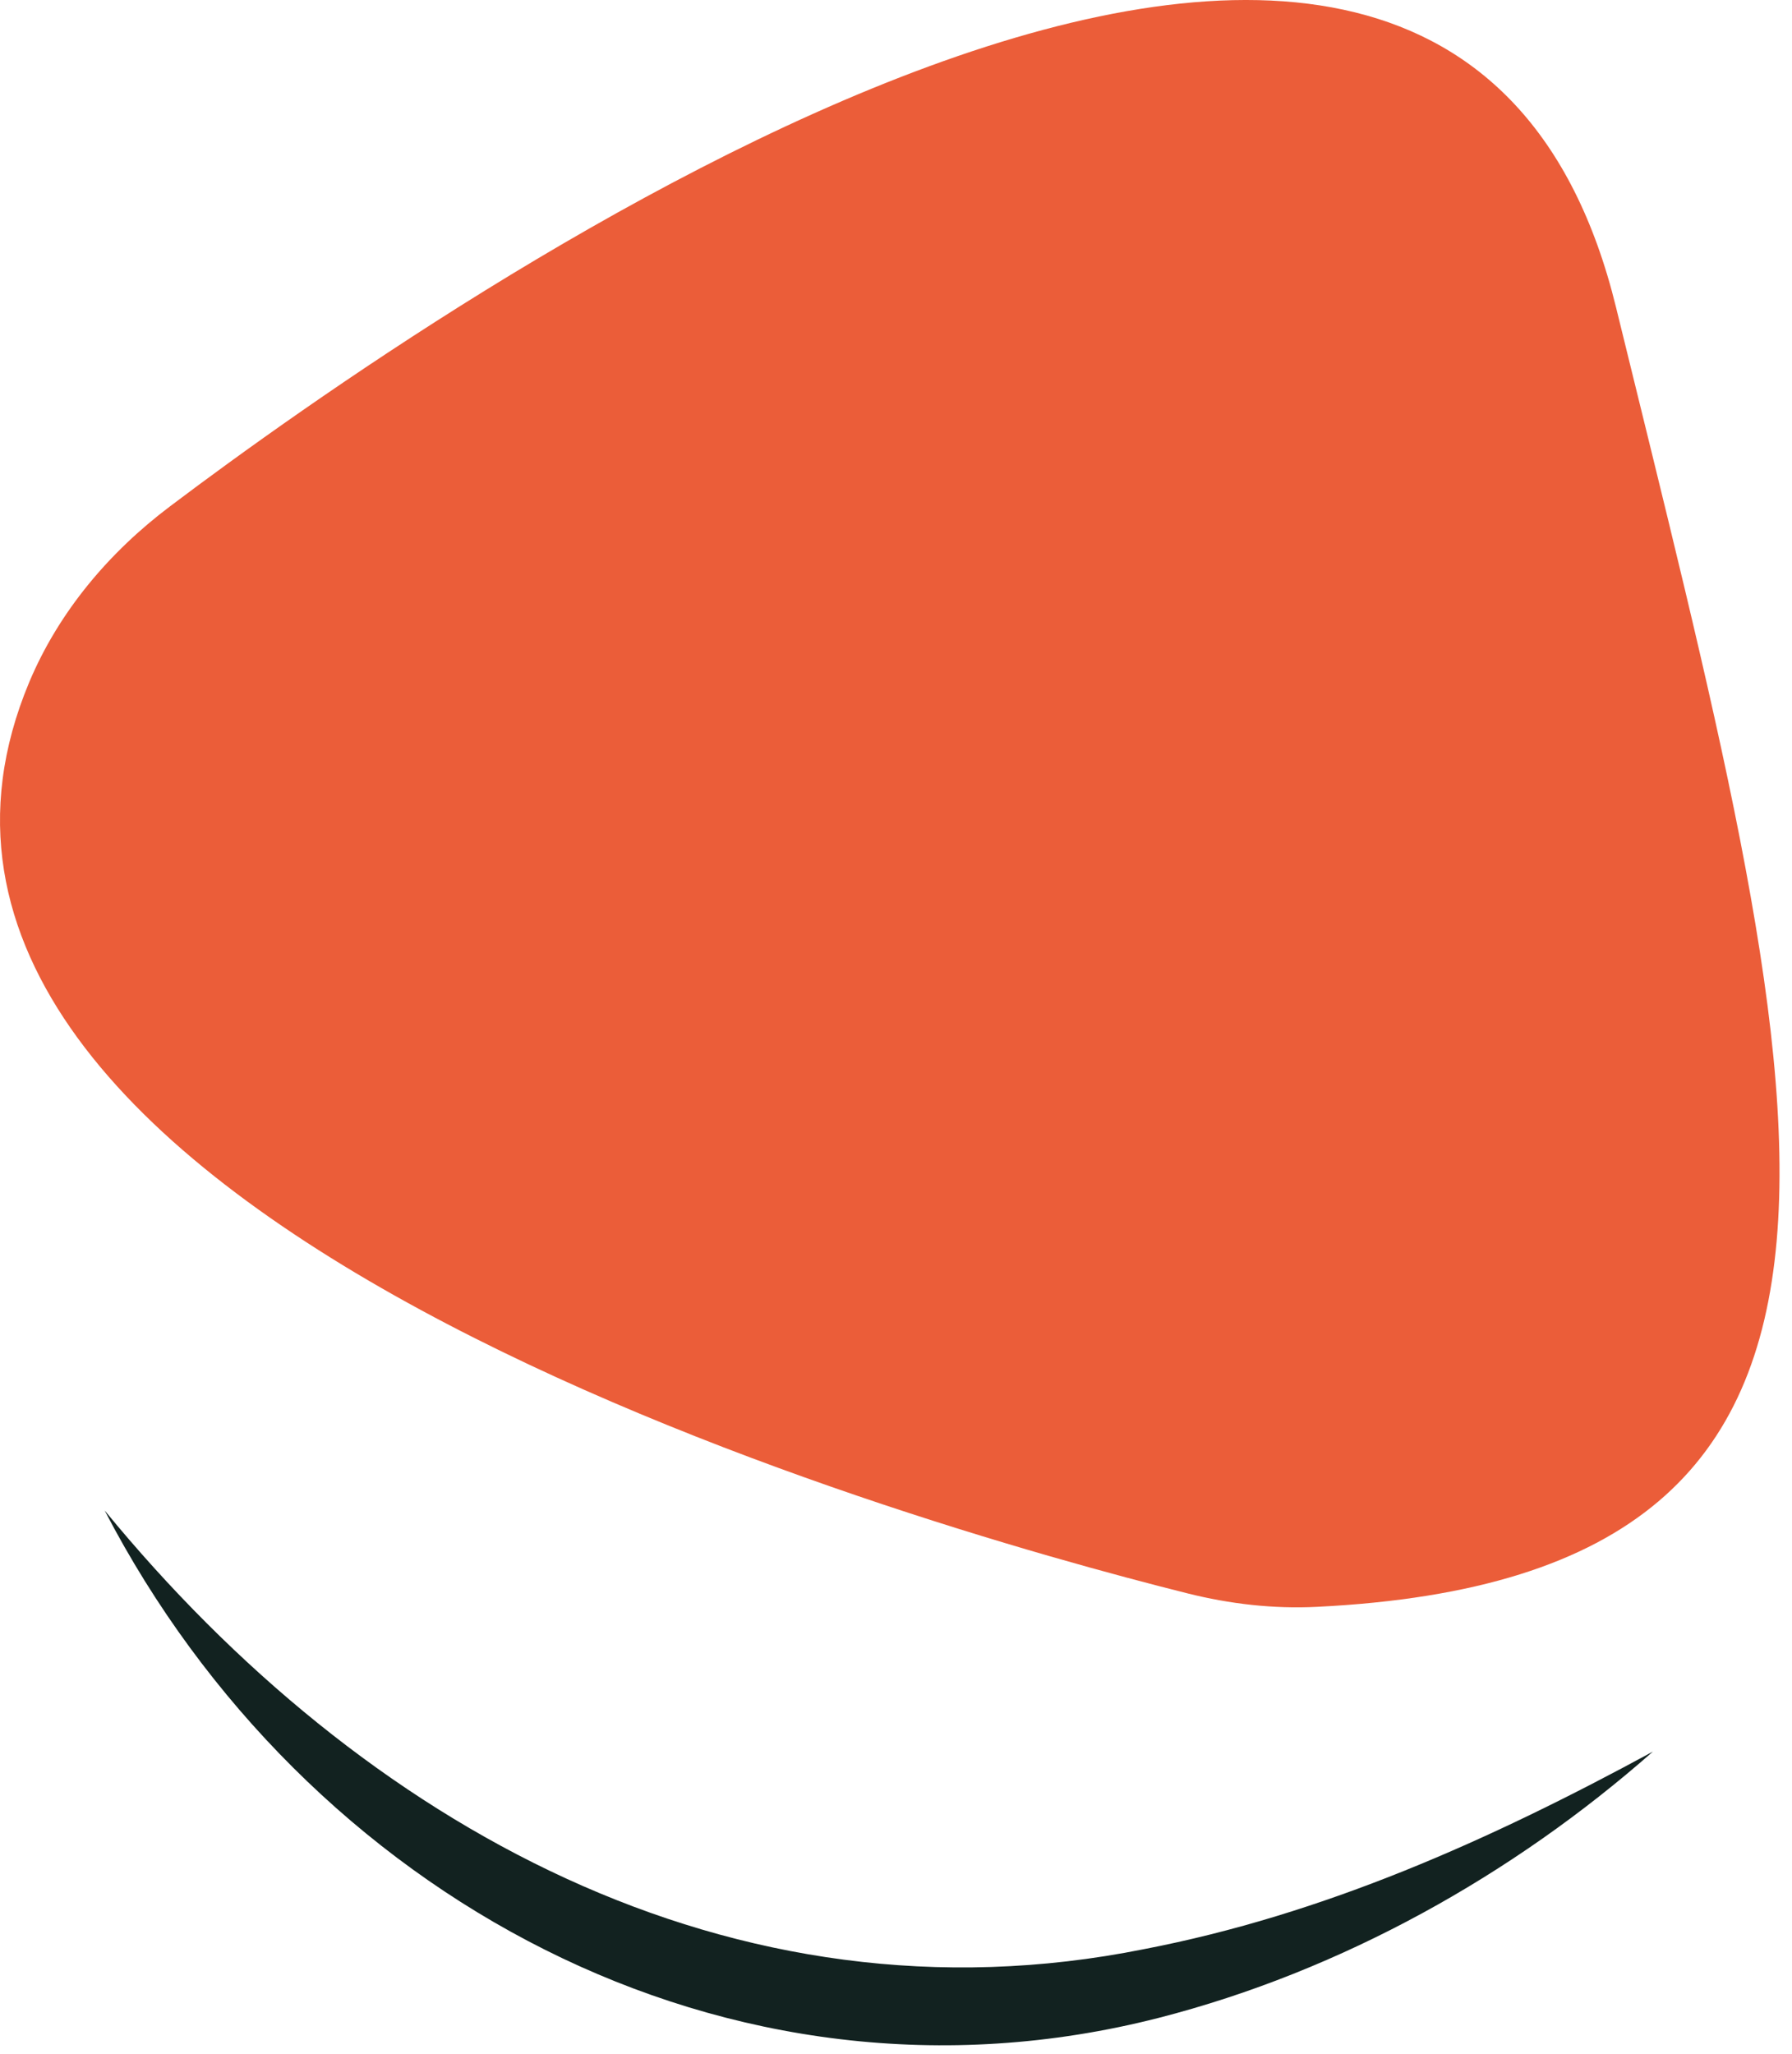
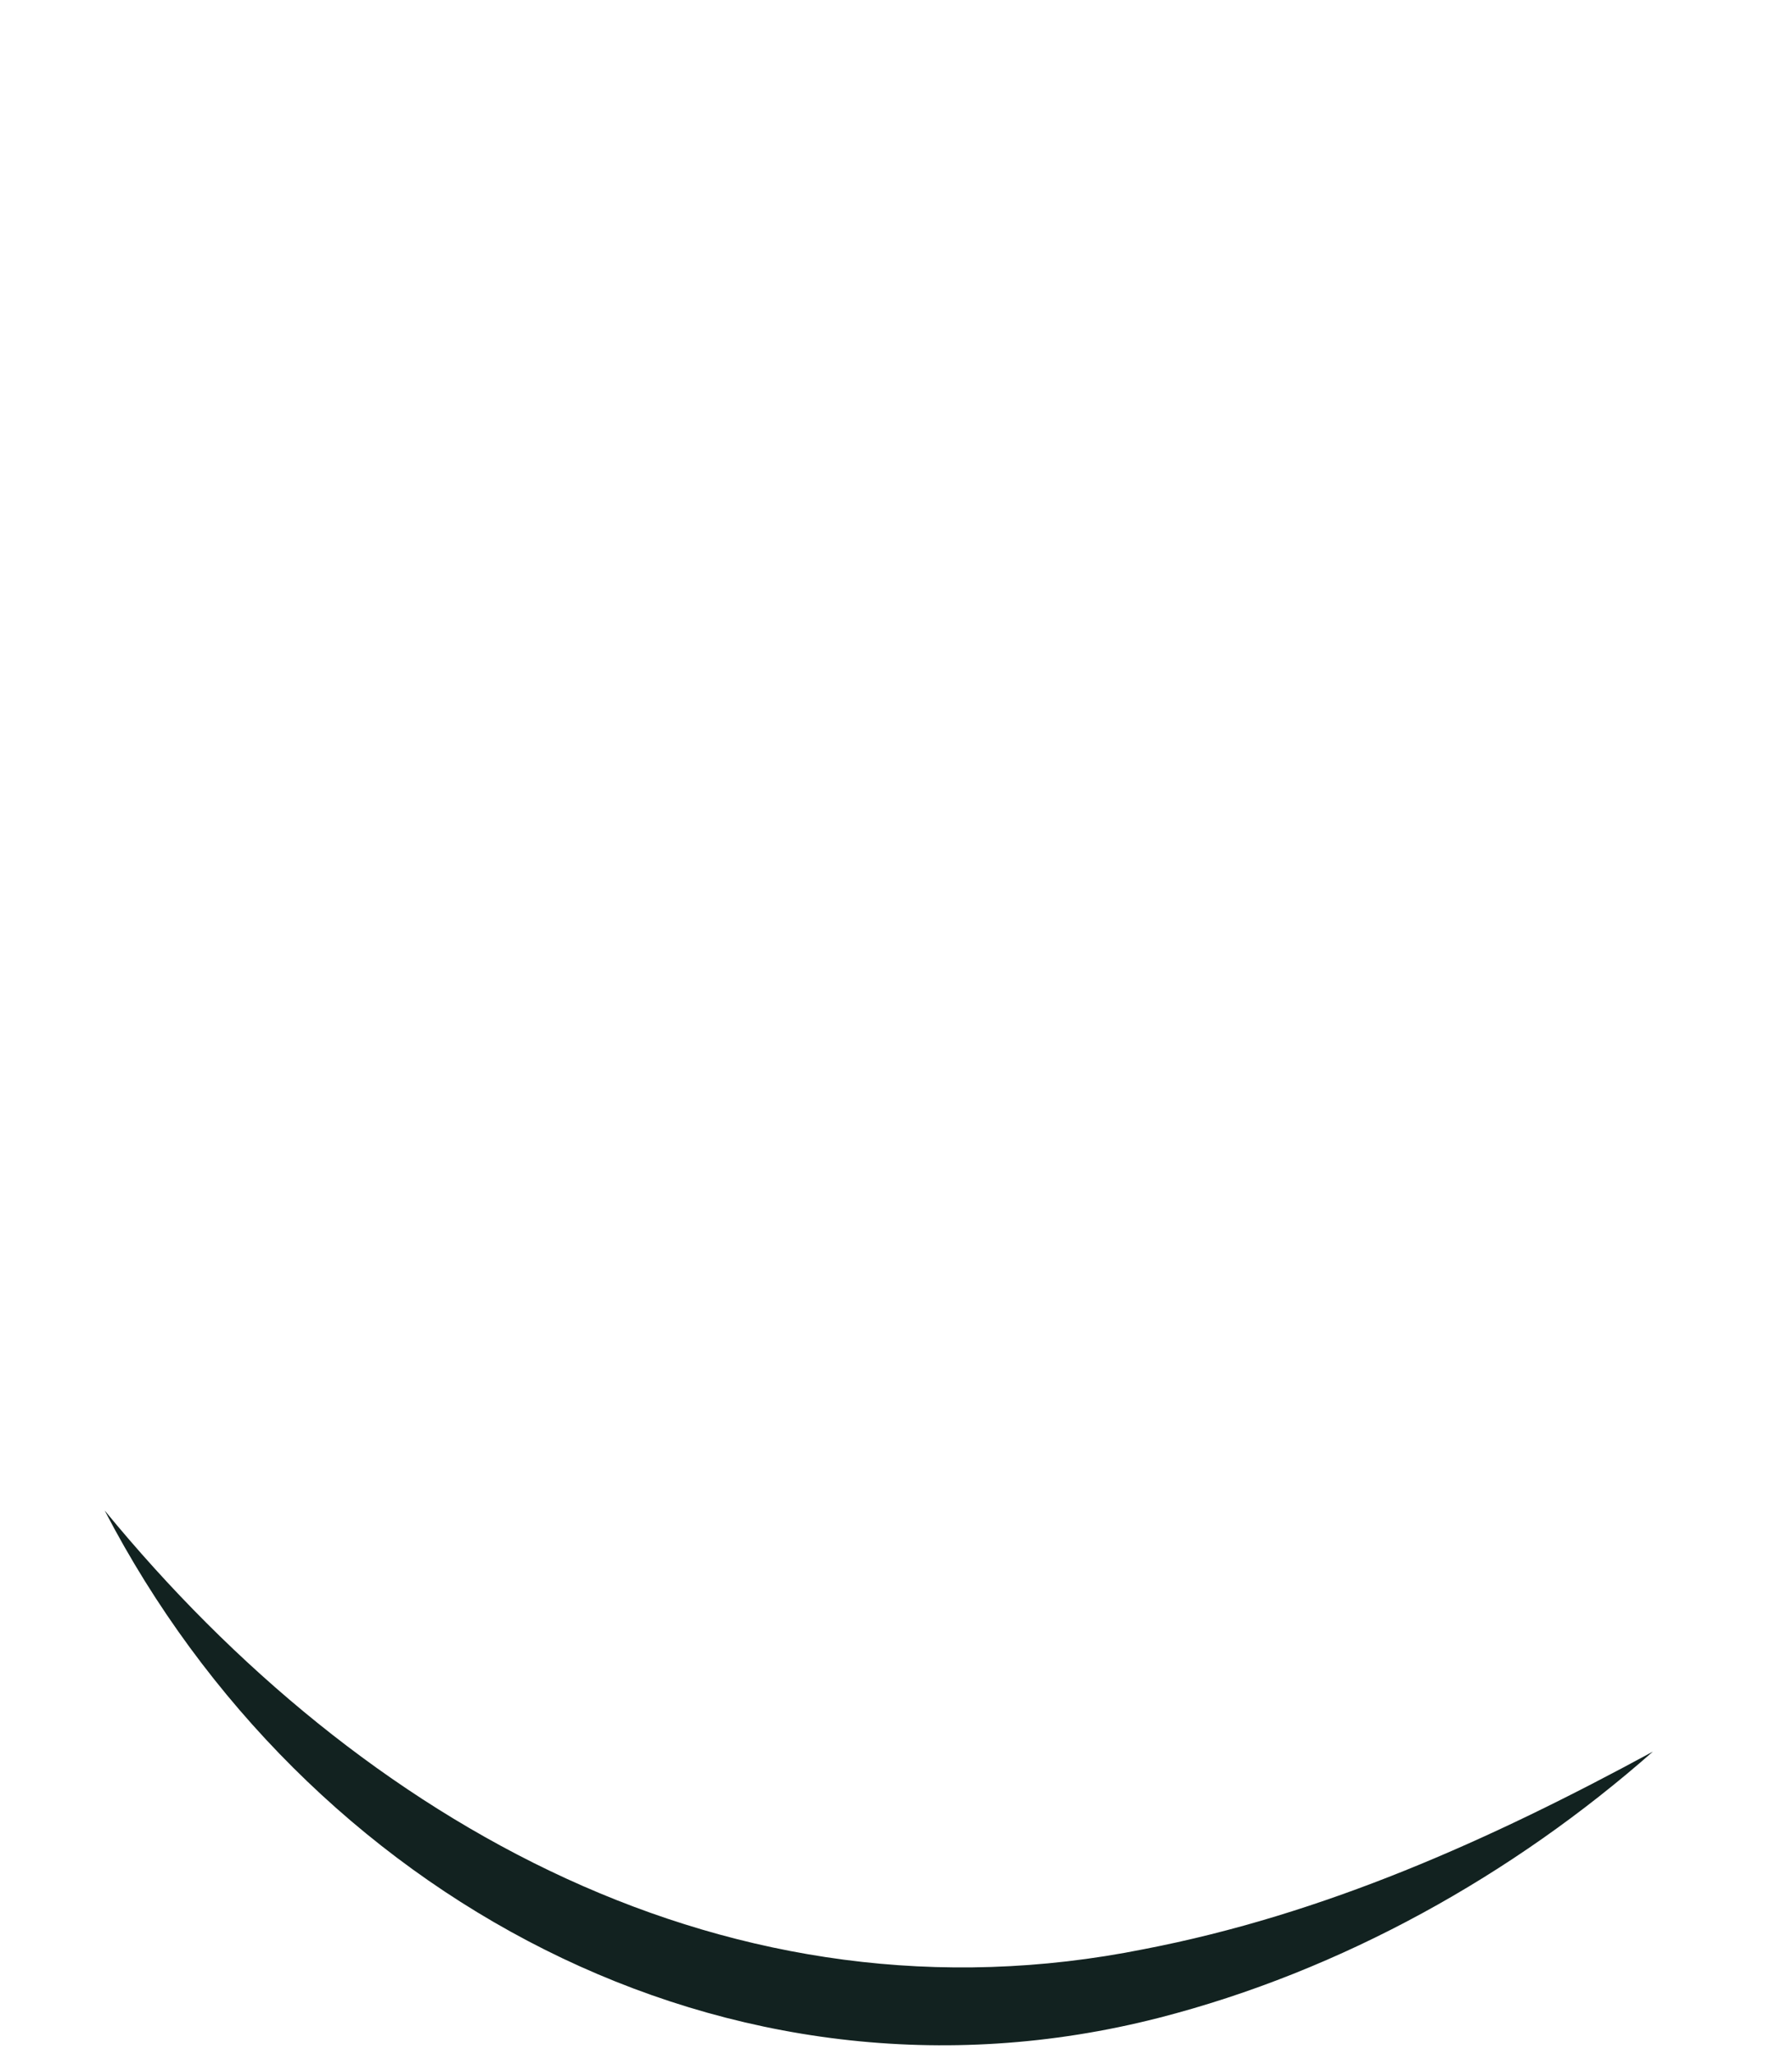
<svg xmlns="http://www.w3.org/2000/svg" width="89" height="102" viewBox="0 0 89 102" fill="none">
-   <path d="M1.45 33.879C2.92 30.379 5.42 27.419 8.45 25.139C21.81 15.059 71.69 -19.751 80.26 15.259C89.85 54.429 96.89 78.229 65.42 79.789C63.25 79.899 61.08 79.649 58.97 79.119C45.11 75.649 -9.54 60.139 1.45 33.879Z" fill="#EB5D39" />
  <path d="M5.21 75.019C17.99 90.589 36.34 100.899 56.81 96.789C65.74 95.069 73.97 91.389 82.09 86.979C75.16 93.089 66.64 97.869 57.55 100.199C36.14 105.679 15.13 94.099 5.21 75.029V75.019Z" fill="#122220" />
</svg>